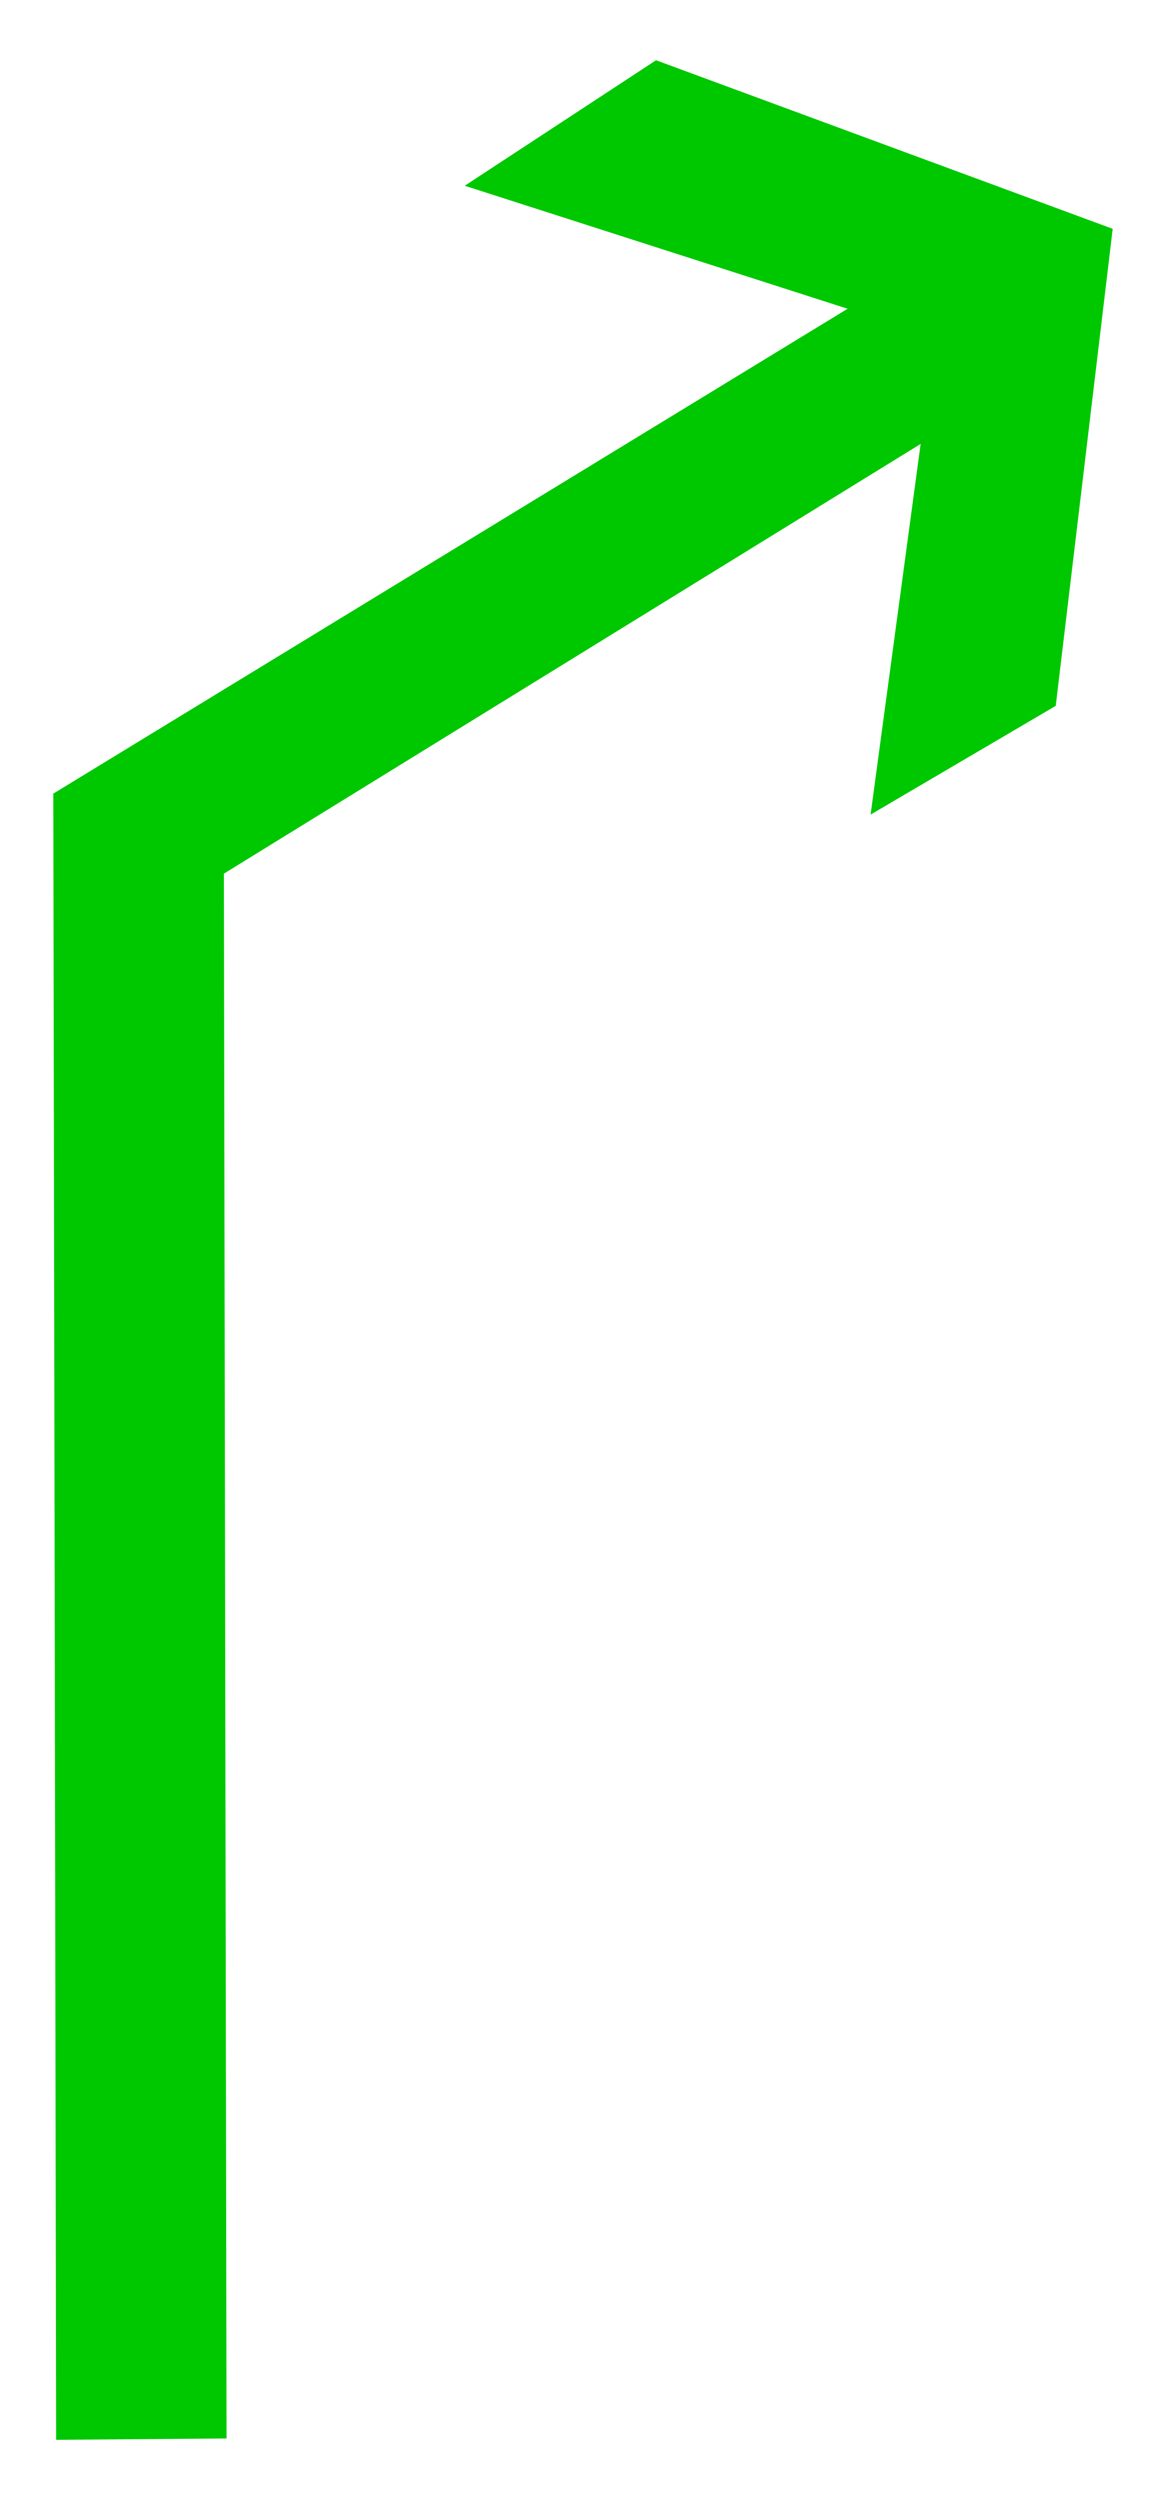
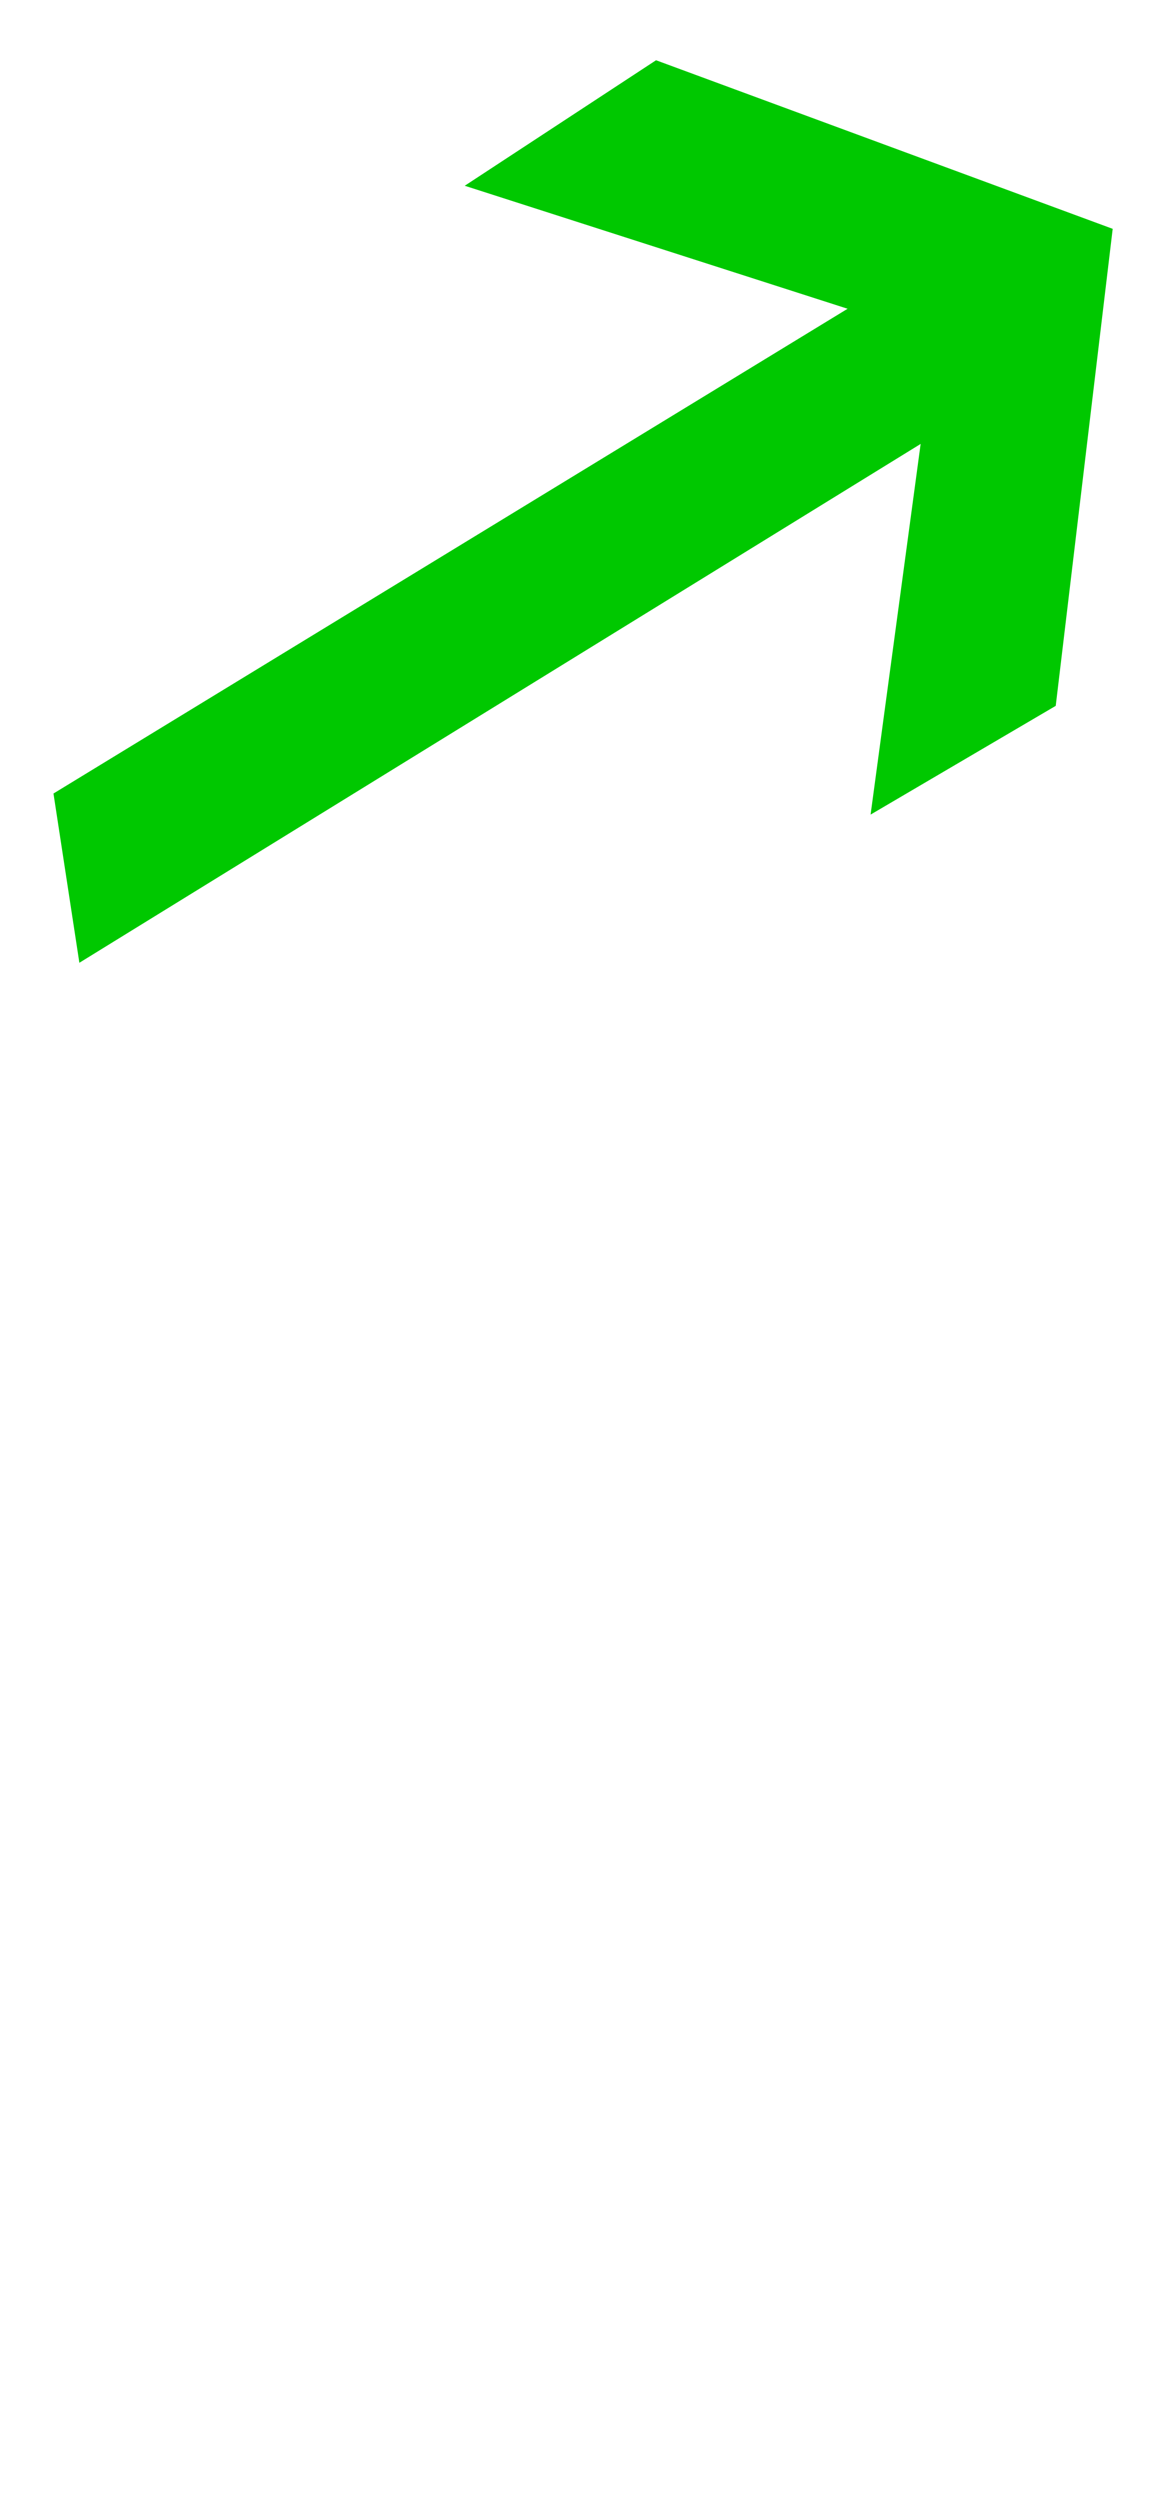
<svg xmlns="http://www.w3.org/2000/svg" width="14px" height="30px" viewBox="0 0 14 30" version="1.1">
  <title>1301_2_s</title>
  <desc>Created with Sketch.</desc>
  <g id="页面" stroke="none" stroke-width="1" fill="none" fill-rule="evenodd">
    <g id="C9_6_icon-汇总说明-" transform="translate(-669, -820)" fill="#00C800" fill-rule="nonzero">
      <g id="编组-14" transform="translate(263, 820)">
        <g id="1301_2_s" transform="translate(406, 0)">
-           <polygon id="path2200_11_" points="0.674 29.277 0.64 9.522 2.688 10.36 2.72 29.261" />
          <polygon id="path2214_15_" points="0.953 11.553 11.054 5.327 10.453 9.775 12.676 8.47 13.36 2.746 7.877 0.723 5.58 2.229 10.177 3.705 0.642 9.522" />
        </g>
      </g>
    </g>
  </g>
</svg>